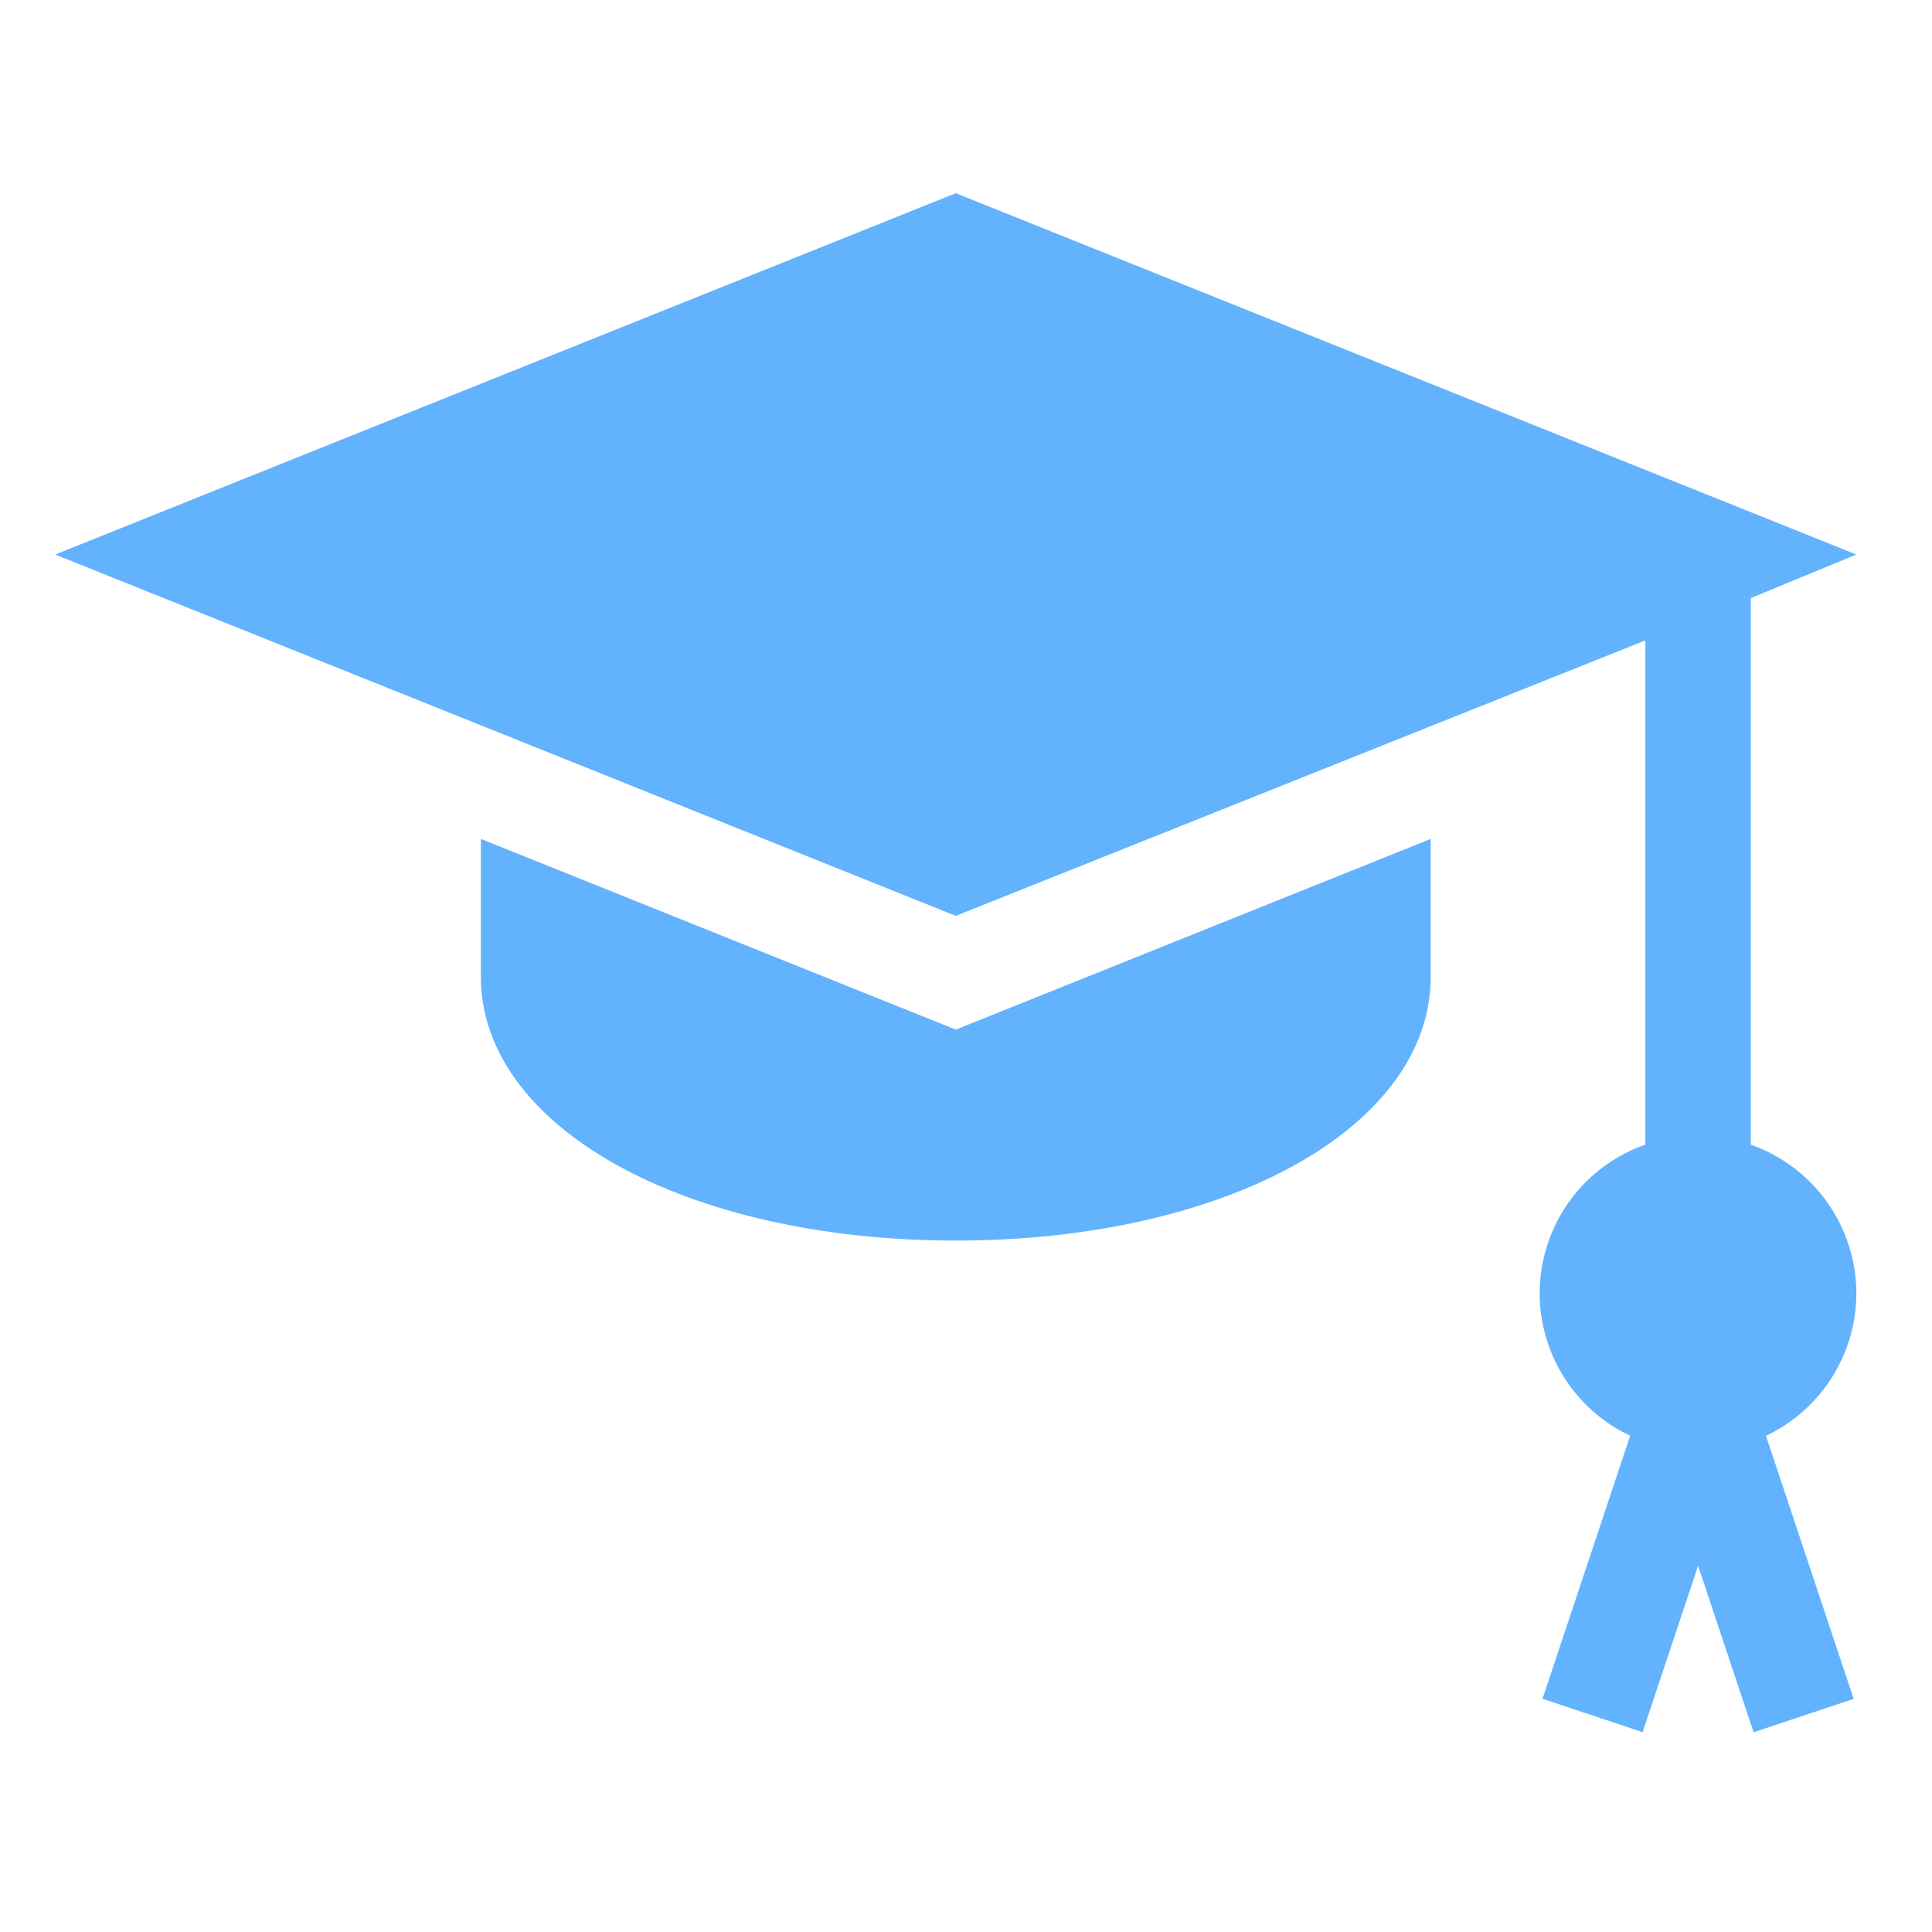
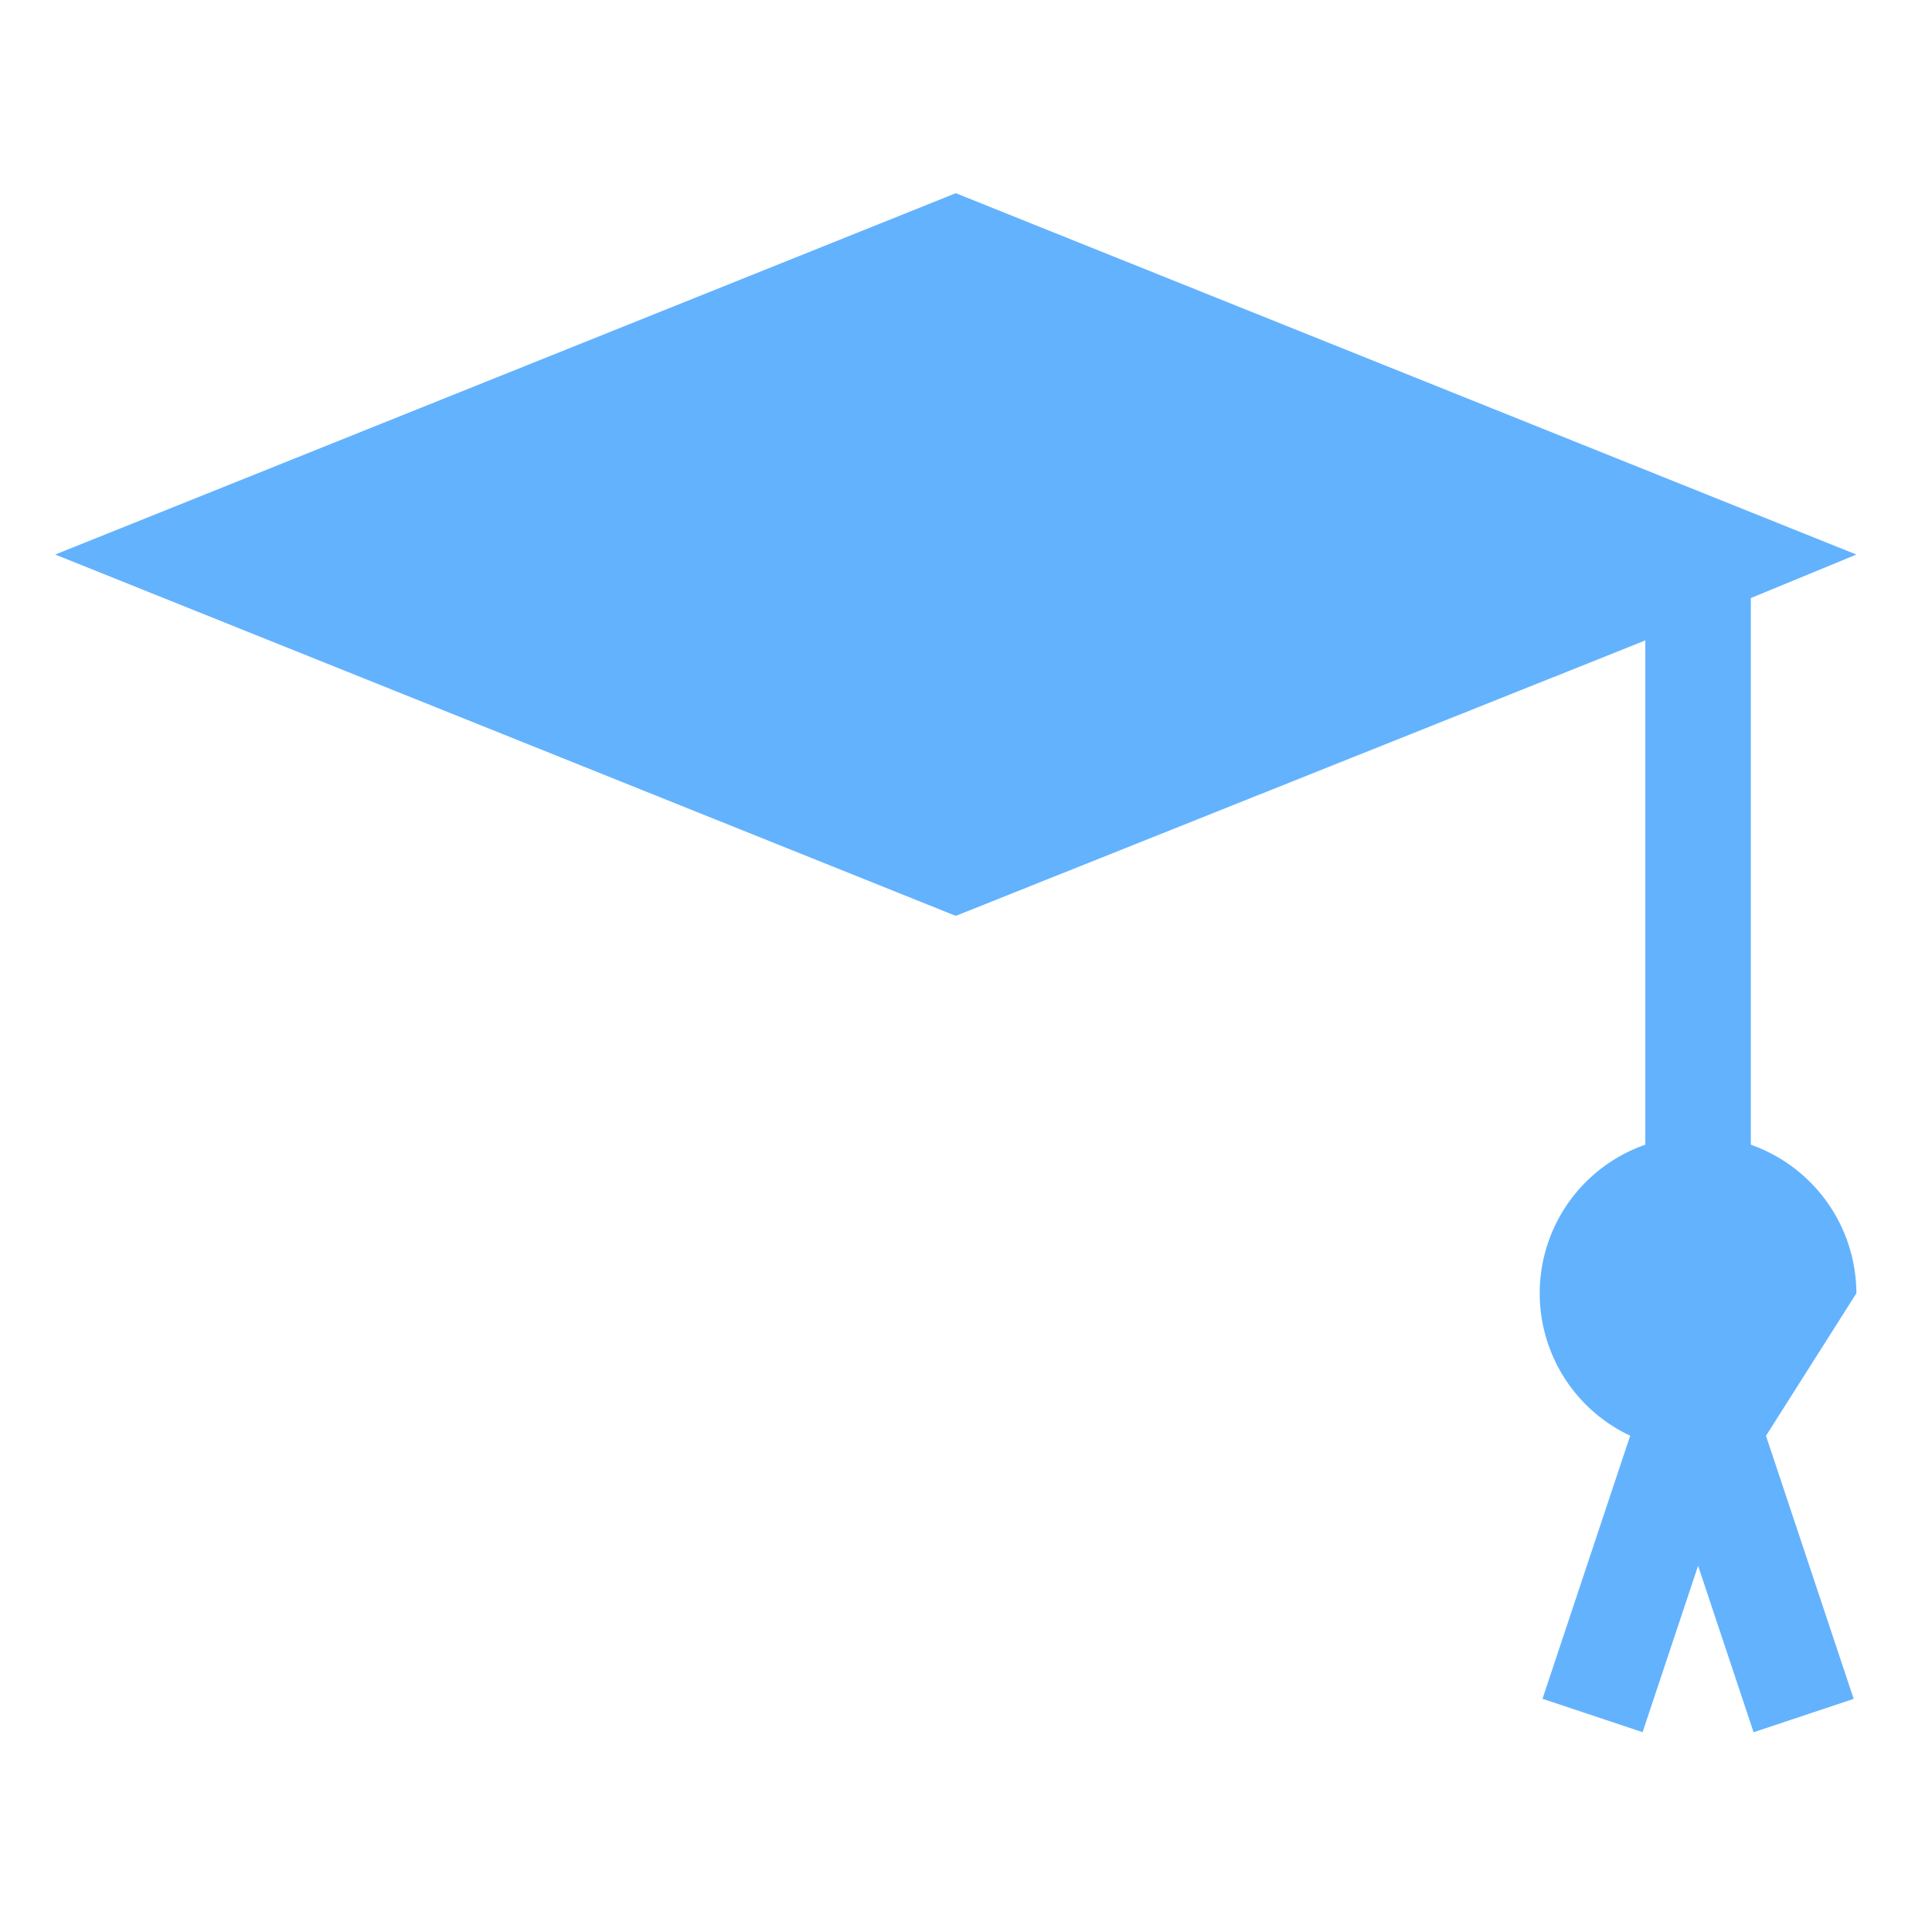
<svg xmlns="http://www.w3.org/2000/svg" width="70" height="70" viewBox="0 0 70 70">
  <defs>
    <clipPath id="clip-Custom_Size_1">
      <rect width="70" height="70" />
    </clipPath>
  </defs>
  <g id="Custom_Size_1" data-name="Custom Size – 1" clip-path="url(#clip-Custom_Size_1)">
    <g id="_019-graduation-hat" data-name="019-graduation-hat" transform="translate(2 7)">
      <g id="Group_41" data-name="Group 41" transform="translate(0 0)">
        <g id="Group_40" data-name="Group 40">
-           <path id="Path_91" data-name="Path 91" d="M65.26,77.129a5.727,5.727,0,0,0-3.824-5.384V51.939l3.824-1.577L32.63,37.27,0,50.362,32.63,63.454l24.983-9.98V71.745a5.7,5.7,0,0,0-.548,10.543L53.888,91.82l3.626,1.21L59.525,87l2.011,6.033,3.626-1.21-3.177-9.531A5.727,5.727,0,0,0,65.26,77.129Z" transform="translate(0 -37.27)" fill="#63b2fe" />
+           <path id="Path_91" data-name="Path 91" d="M65.26,77.129a5.727,5.727,0,0,0-3.824-5.384V51.939l3.824-1.577L32.63,37.27,0,50.362,32.63,63.454l24.983-9.98V71.745a5.7,5.7,0,0,0-.548,10.543L53.888,91.82l3.626,1.21L59.525,87l2.011,6.033,3.626-1.21-3.177-9.531Z" transform="translate(0 -37.27)" fill="#63b2fe" />
        </g>
      </g>
      <g id="Group_43" data-name="Group 43" transform="translate(15.423 23.396)">
        <g id="Group_42" data-name="Group 42">
-           <path id="Path_92" data-name="Path 92" d="M138.207,227.729,121,220.82v4.992c0,5.45,7.4,9.56,17.207,9.56s17.207-4.109,17.207-9.56V220.82Z" transform="translate(-121 -220.82)" fill="#63b2fe" />
-         </g>
+           </g>
      </g>
    </g>
  </g>
</svg>